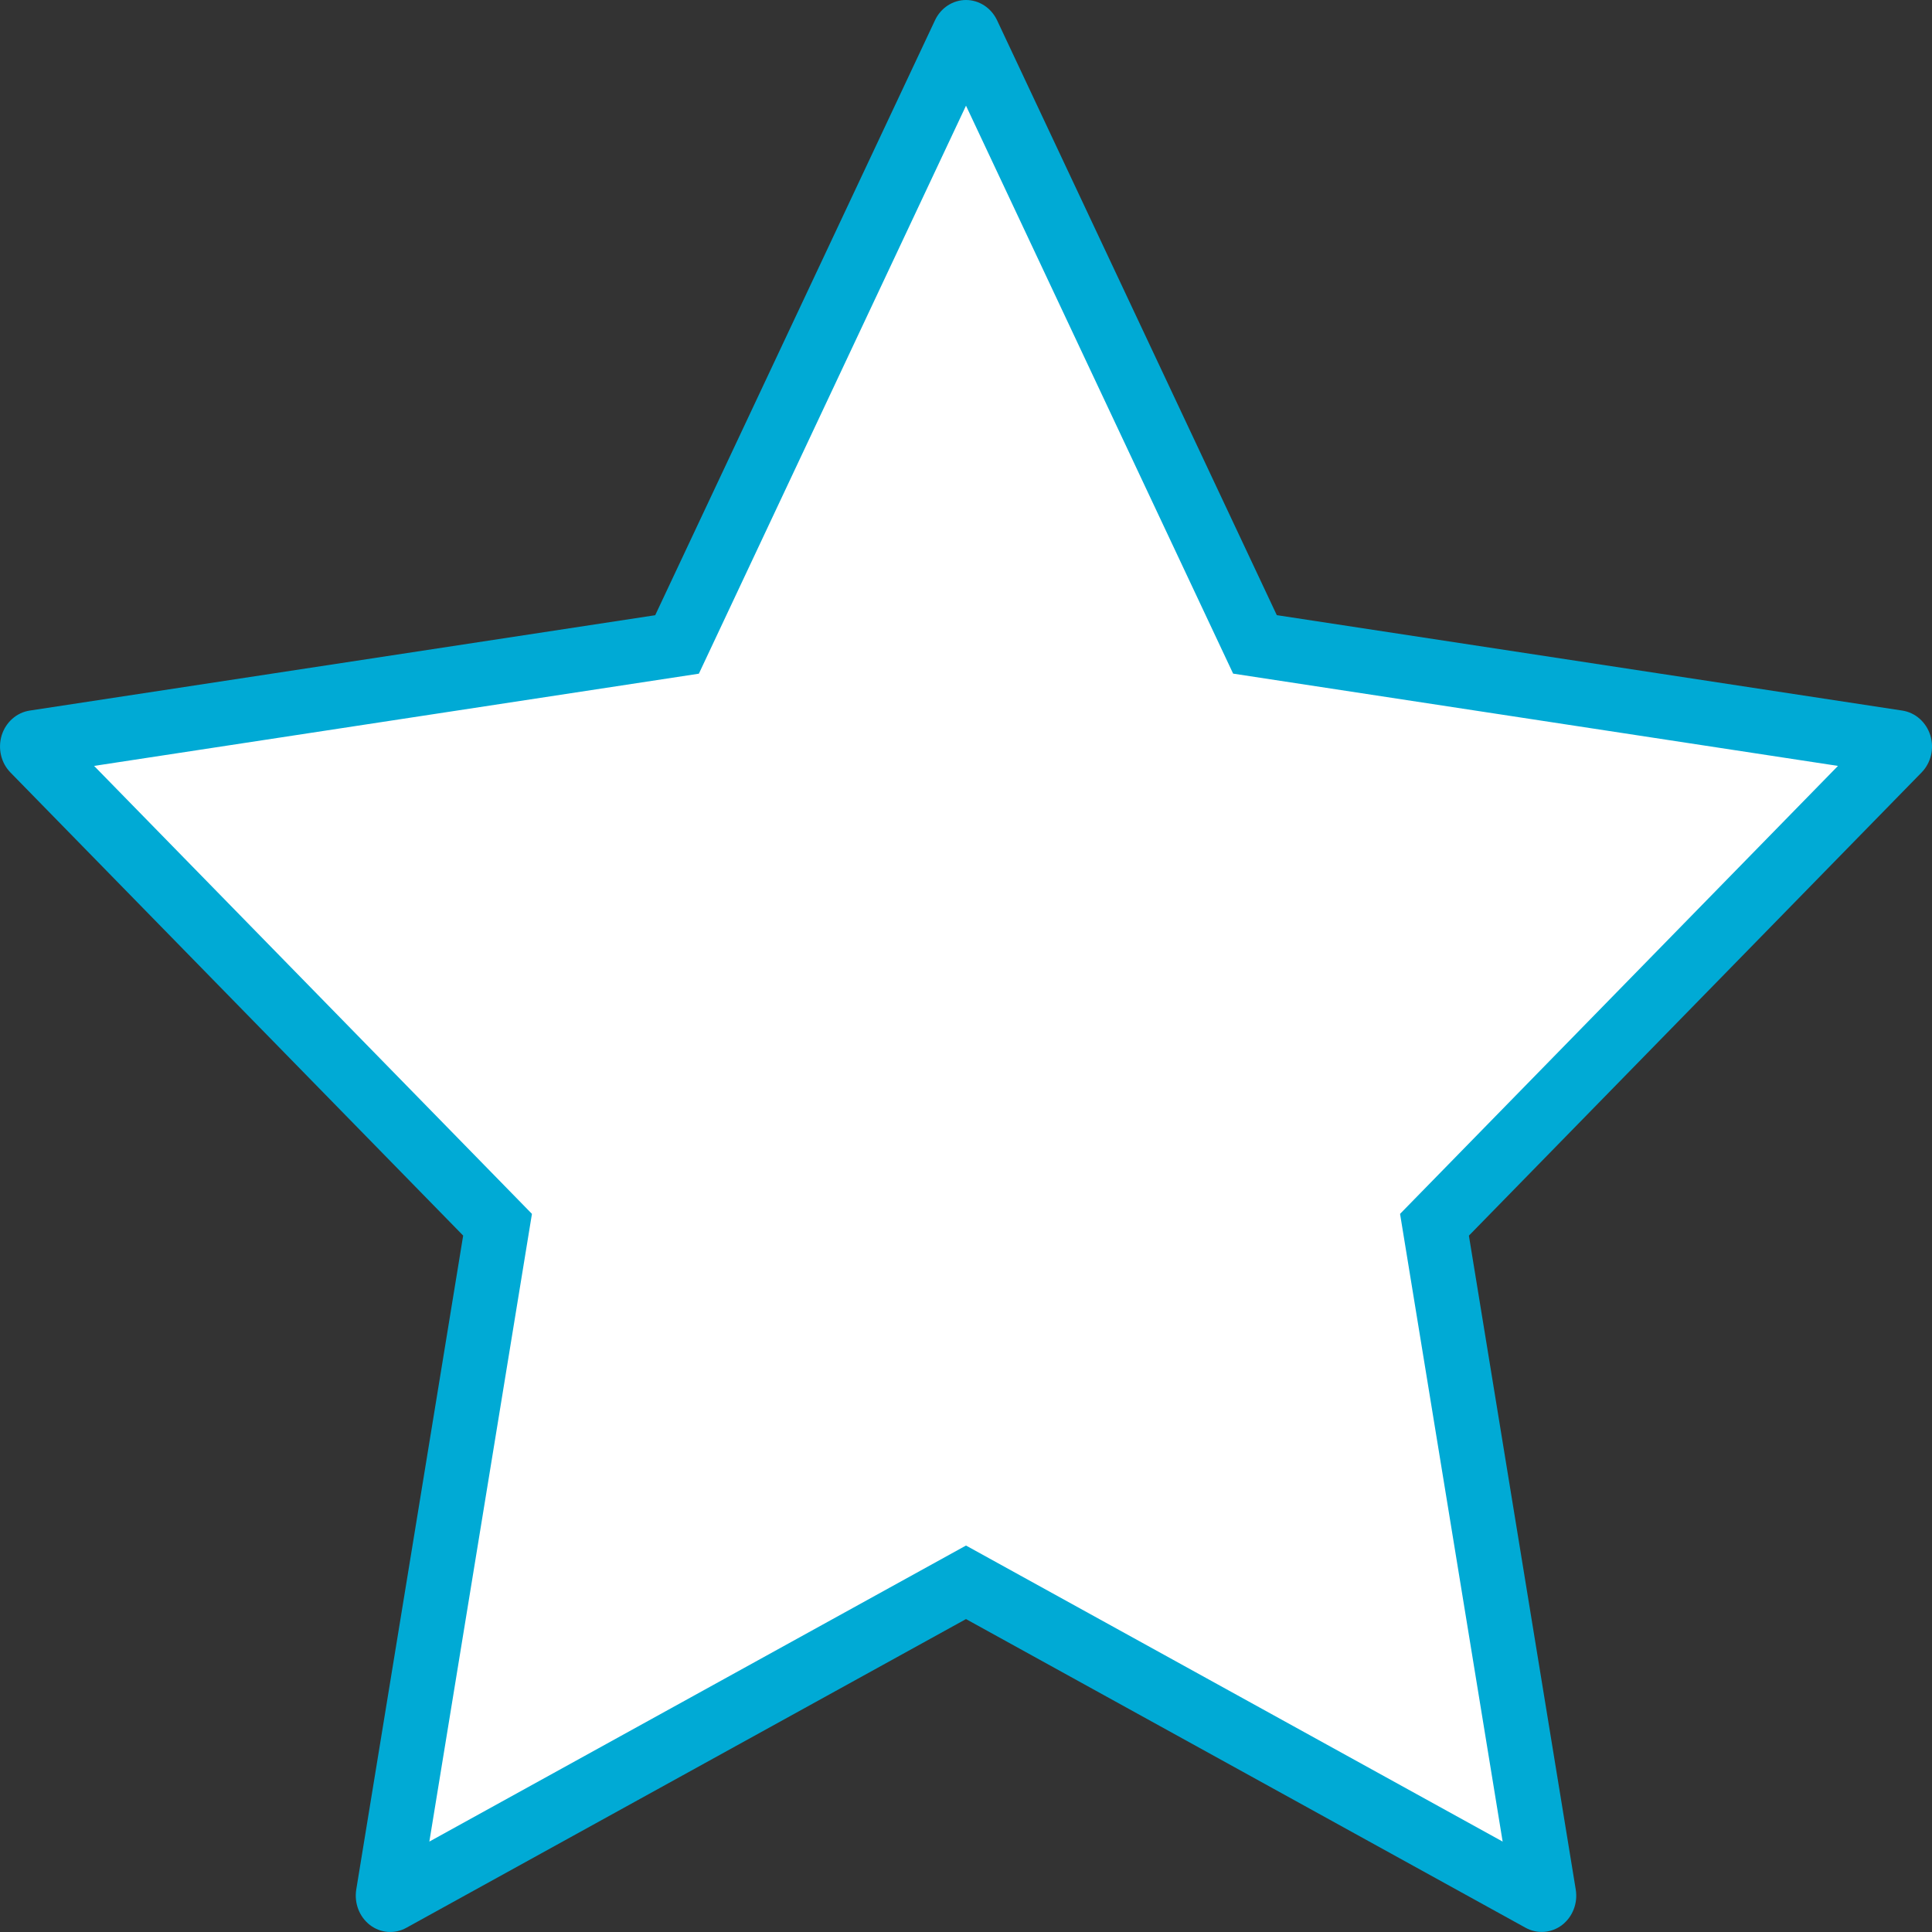
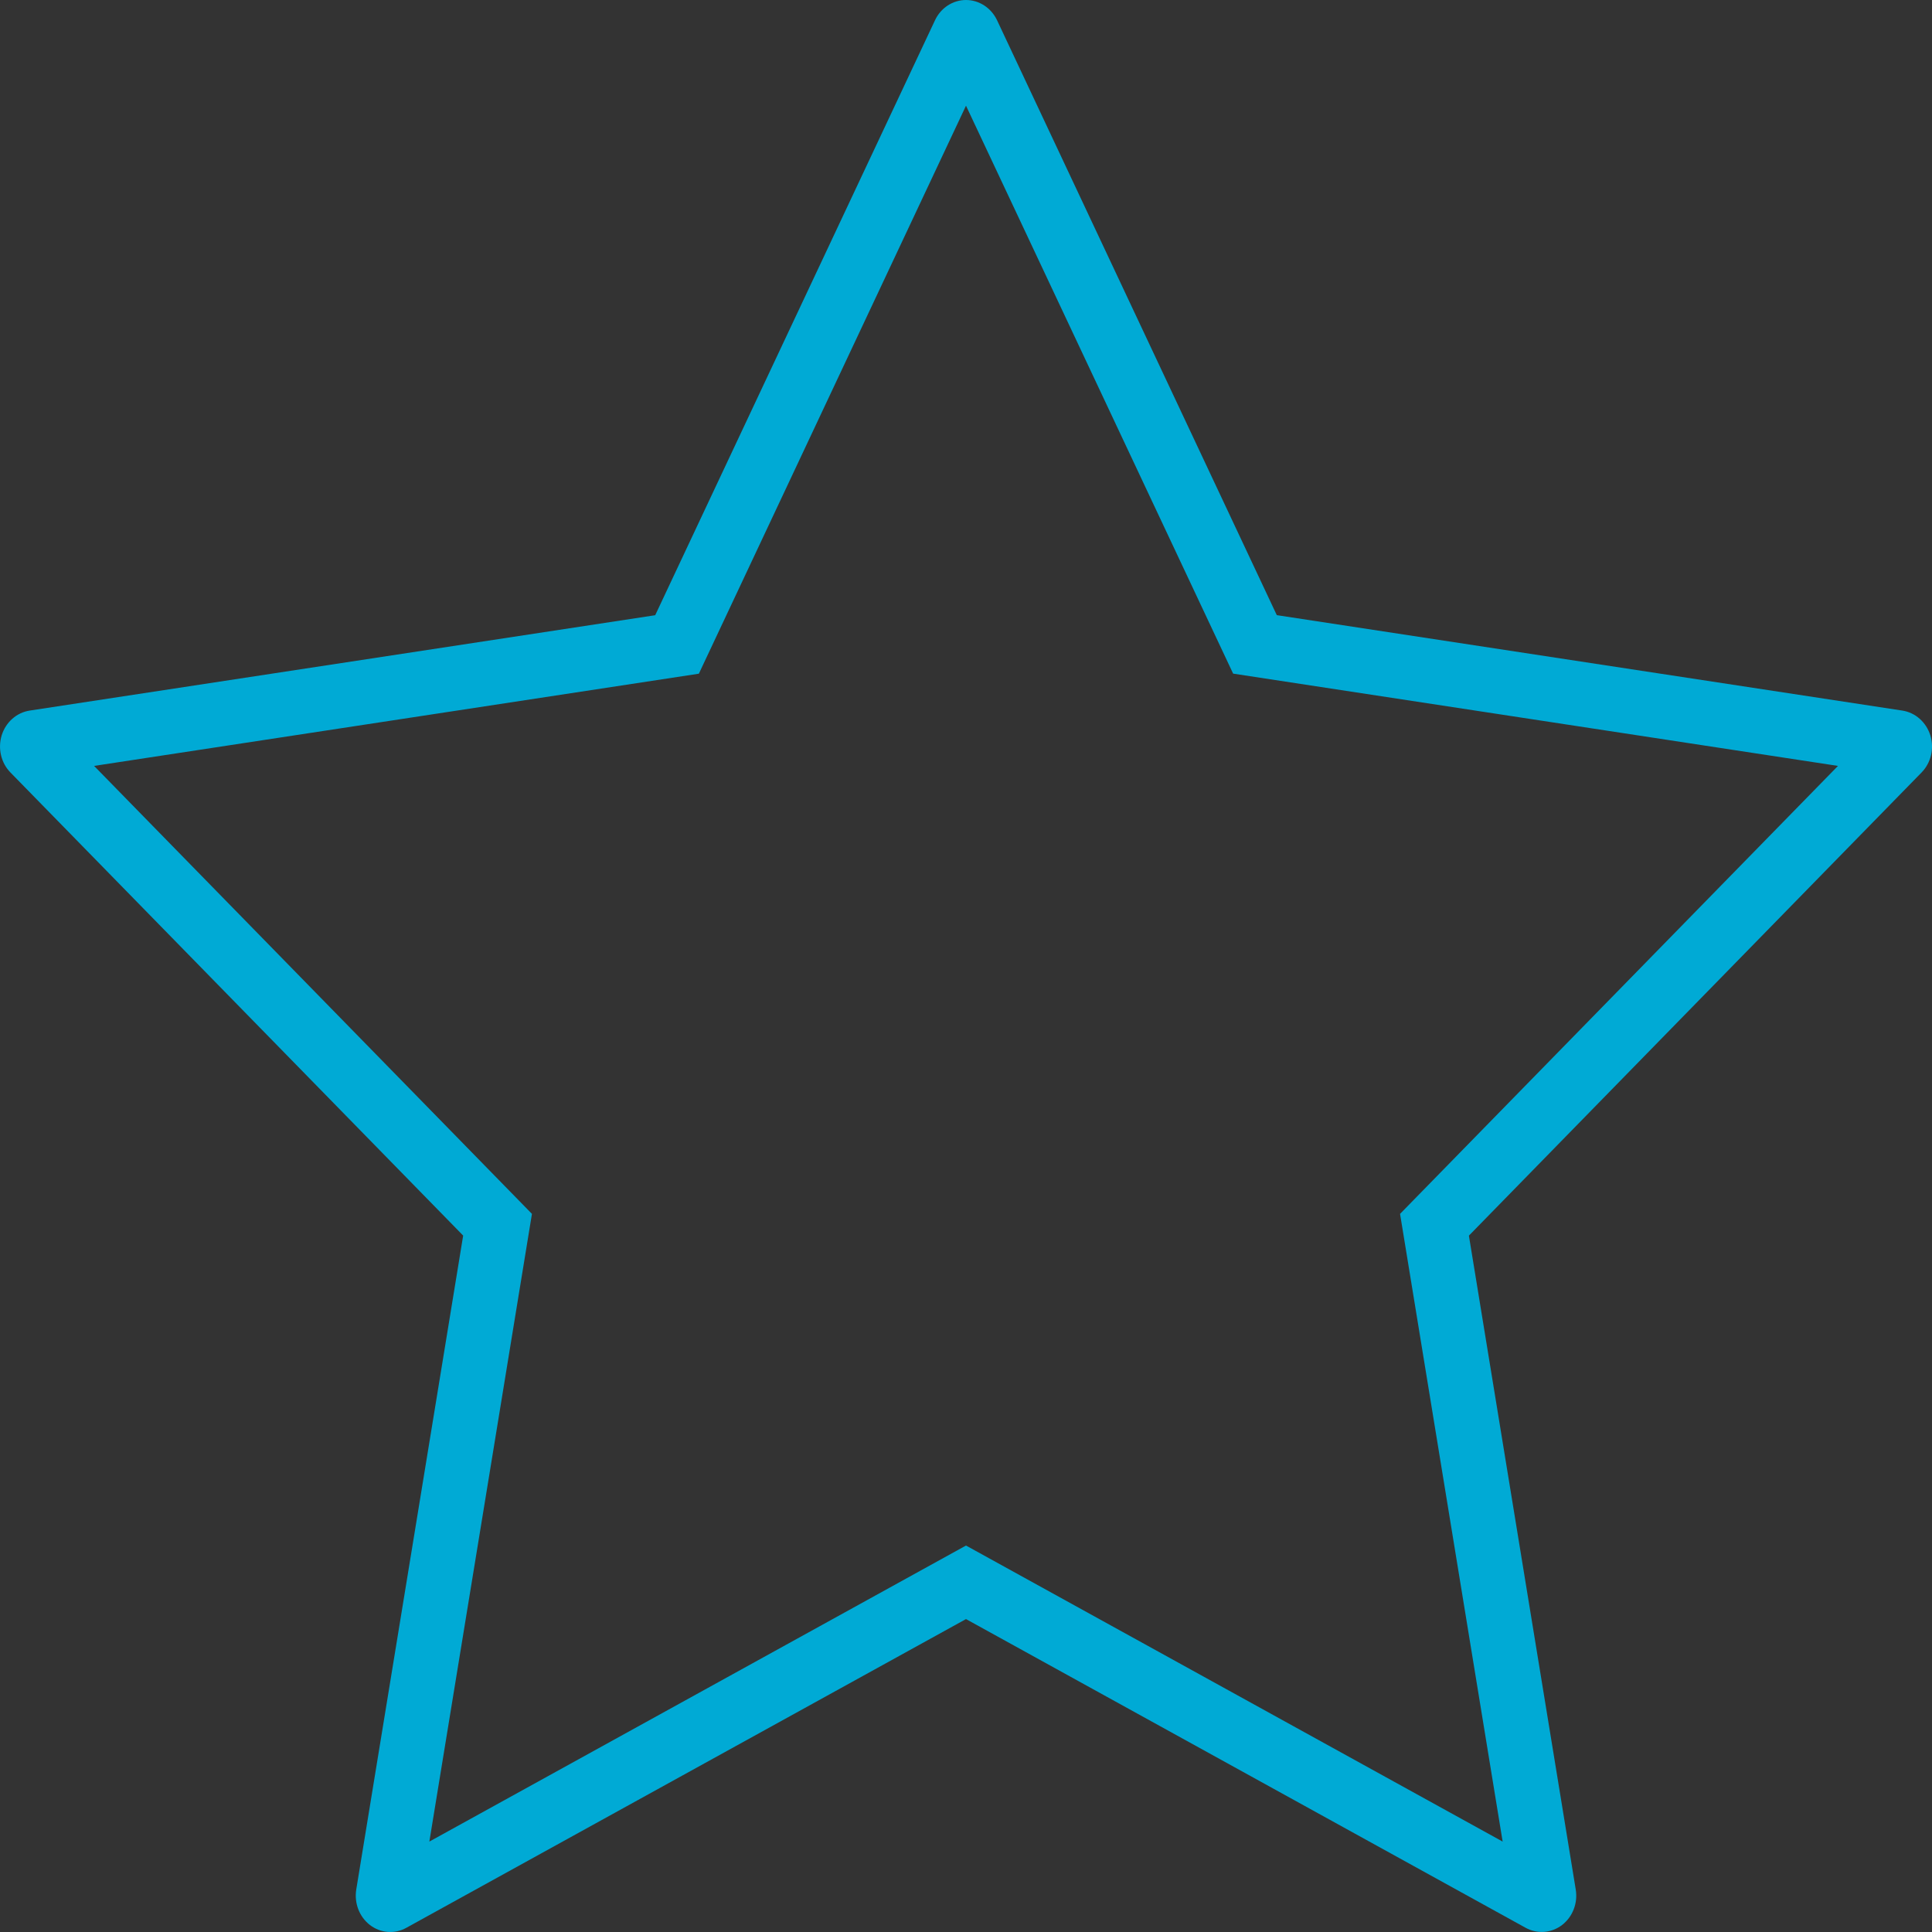
<svg xmlns="http://www.w3.org/2000/svg" id="Grupo_2146" data-name="Grupo 2146" width="30" height="30" viewBox="0 0 30 30">
  <rect x="0" y="0" width="30" height="30" fill="#333333" stroke="none" />
  <g id="star" transform="translate(0 -1.318)" fill="#fff">
-     <path d="M 6.061 30.818 C 6.058 30.818 6.054 30.816 6.05 30.813 C 6.034 30.8 6.02 30.771 6.026 30.739 L 7.685 20.585 L 7.726 20.335 L 7.55 20.155 L 0.52 12.964 C 0.504 12.948 0.494 12.916 0.504 12.884 C 0.511 12.862 0.525 12.848 0.536 12.847 L 10.25 11.365 L 10.513 11.325 L 10.627 11.084 L 14.972 1.845 C 14.981 1.825 14.994 1.818 15 1.818 C 15.008 1.818 15.021 1.827 15.029 1.844 L 19.373 11.083 L 19.487 11.324 L 19.75 11.365 L 29.465 12.846 C 29.473 12.847 29.488 12.859 29.496 12.884 C 29.505 12.913 29.498 12.946 29.48 12.965 L 22.451 20.155 L 22.275 20.336 L 22.315 20.585 L 23.975 30.739 C 23.98 30.773 23.967 30.801 23.951 30.812 C 23.945 30.817 23.941 30.817 23.939 30.817 C 23.938 30.817 23.935 30.817 23.931 30.815 L 15.242 26.021 L 15 25.888 L 14.759 26.021 L 6.069 30.815 C 6.063 30.818 6.062 30.818 6.061 30.818 Z" stroke="none" />
    <path d="M 15 2.959 L 10.852 11.779 L 1.461 13.211 L 8.26 20.167 L 6.667 29.914 L 15 25.317 L 23.333 29.914 L 21.74 20.167 L 28.54 13.211 L 19.148 11.778 L 15 2.959 M 15 1.318 C 15.204 1.318 15.391 1.44 15.482 1.632 L 19.826 10.87 L 29.54 12.352 C 29.742 12.383 29.91 12.532 29.974 12.736 C 30.037 12.939 29.985 13.163 29.838 13.313 L 22.809 20.505 L 24.468 30.658 C 24.503 30.87 24.42 31.083 24.255 31.21 C 24.089 31.336 23.869 31.352 23.689 31.252 L 15 26.459 L 6.311 31.252 C 6.131 31.353 5.911 31.337 5.745 31.21 C 5.58 31.083 5.498 30.87 5.532 30.658 L 7.192 20.504 L 0.162 13.313 C 0.016 13.164 -0.036 12.94 0.026 12.736 C 0.09 12.532 0.258 12.383 0.46 12.352 L 10.174 10.871 L 14.519 1.632 C 14.609 1.44 14.796 1.318 15 1.318 Z" stroke="none" fill="#00aad5" />
  </g>
</svg>